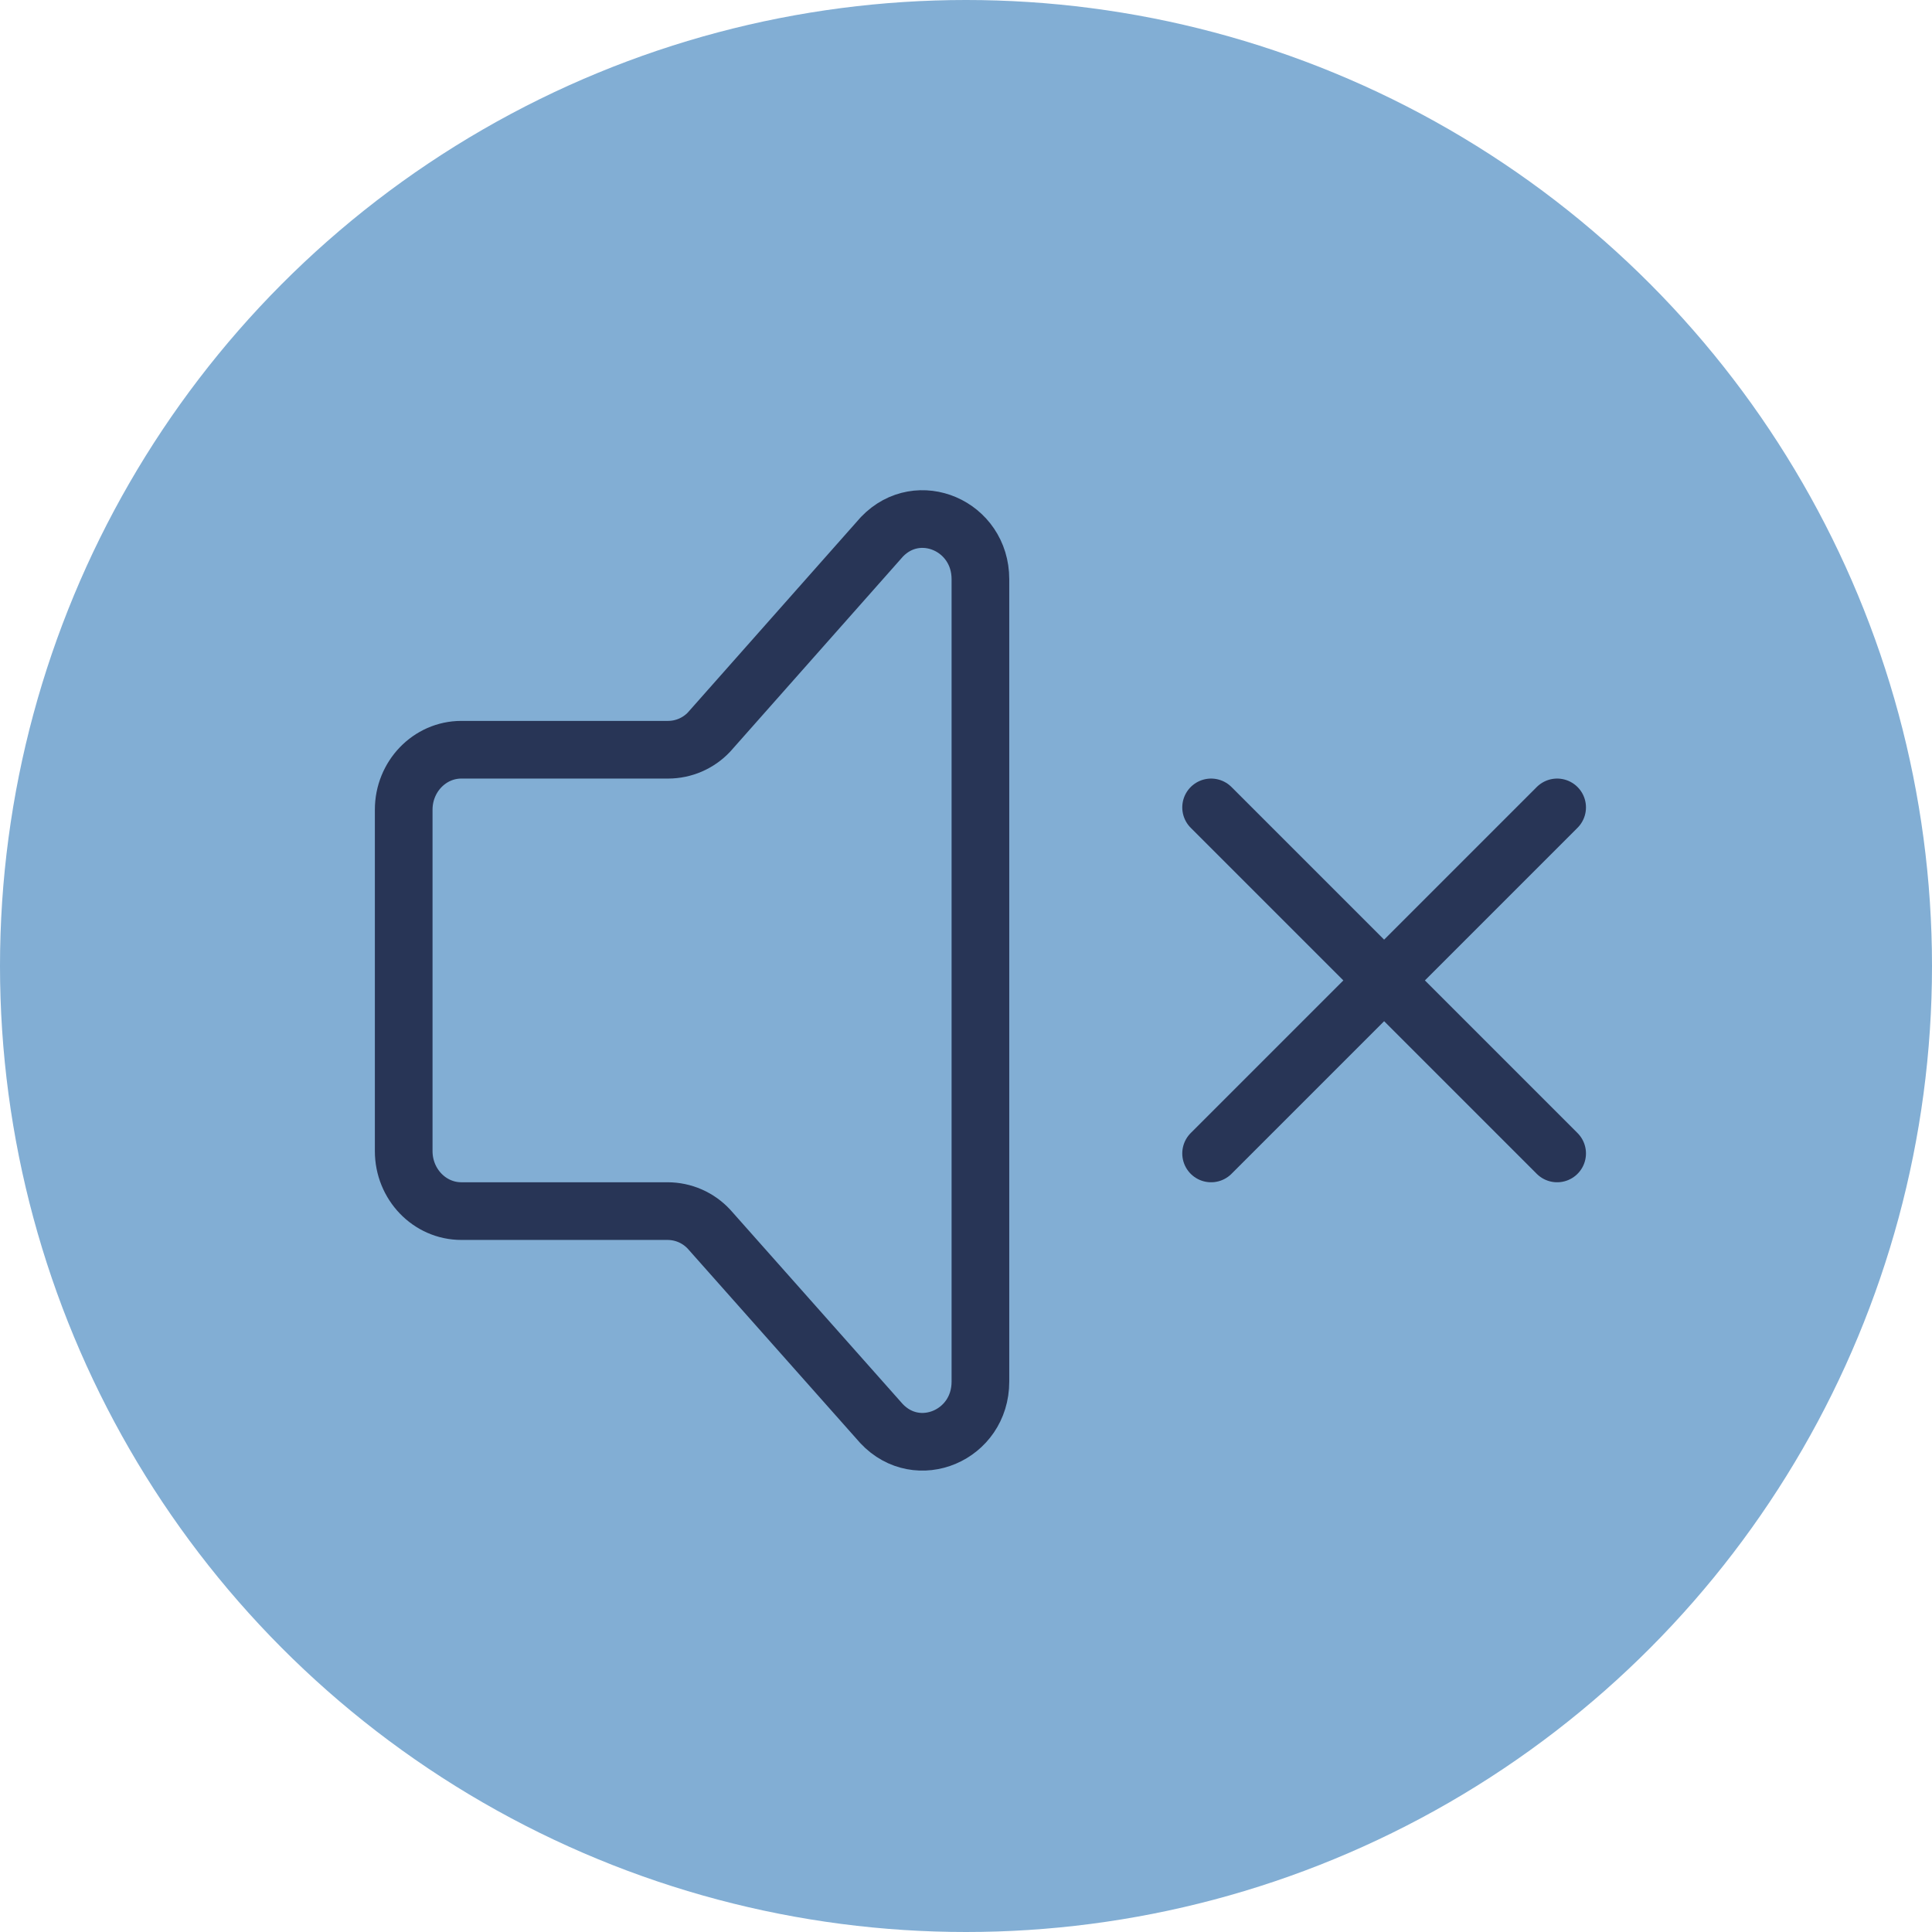
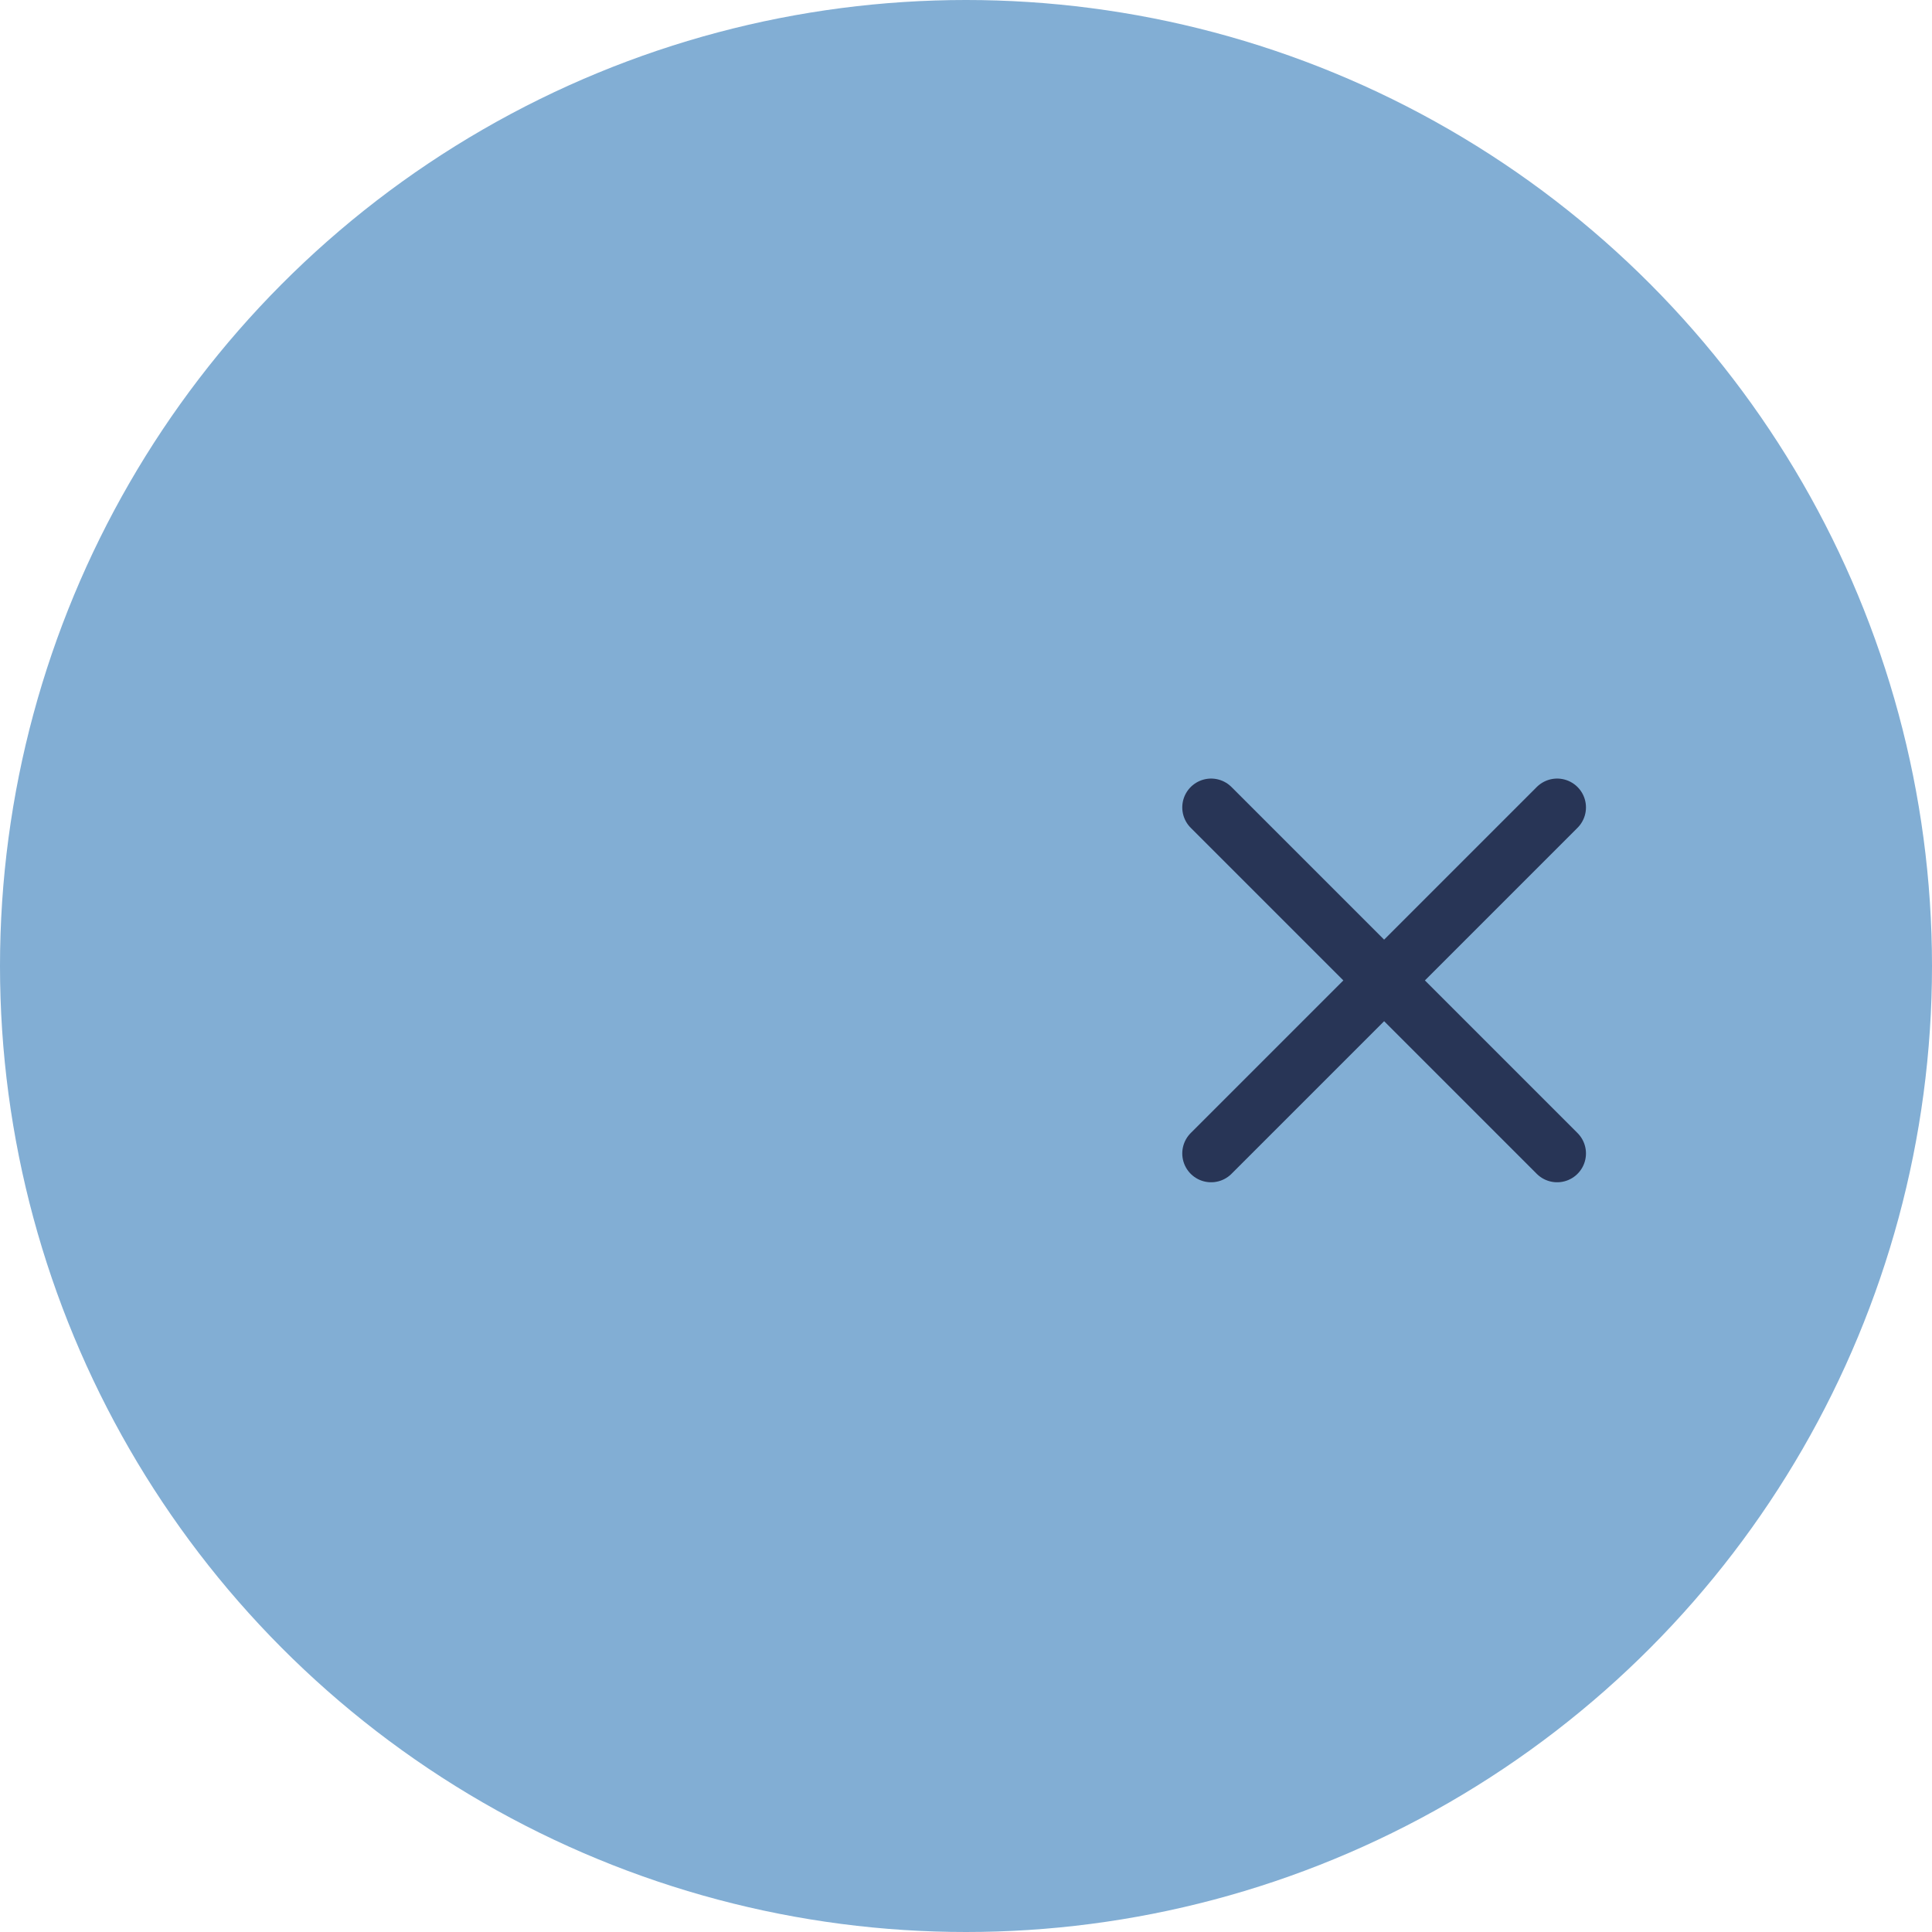
<svg xmlns="http://www.w3.org/2000/svg" width="67" height="67" viewBox="0 0 67 67" fill="none">
  <circle cx="33.5" cy="33.5" r="33.5" fill="#82AED4" />
  <path d="M54 40L42 28M54 28L42 40" stroke="#283556" stroke-width="2" stroke-linecap="round" />
-   <path d="M14 39.918V28.08C14 26.932 14.896 26 16 26H23.172C23.437 25.999 23.698 25.945 23.941 25.84C24.184 25.735 24.404 25.582 24.586 25.39L30.586 18.614C31.846 17.302 34 18.232 34 20.086V47.914C34 49.782 31.82 50.704 30.568 49.366L24.588 42.628C24.405 42.431 24.184 42.273 23.937 42.165C23.691 42.057 23.425 42.001 23.156 42H16C14.896 42 14 41.068 14 39.918Z" stroke="#283556" stroke-width="2" stroke-linecap="round" stroke-linejoin="round" />
</svg>